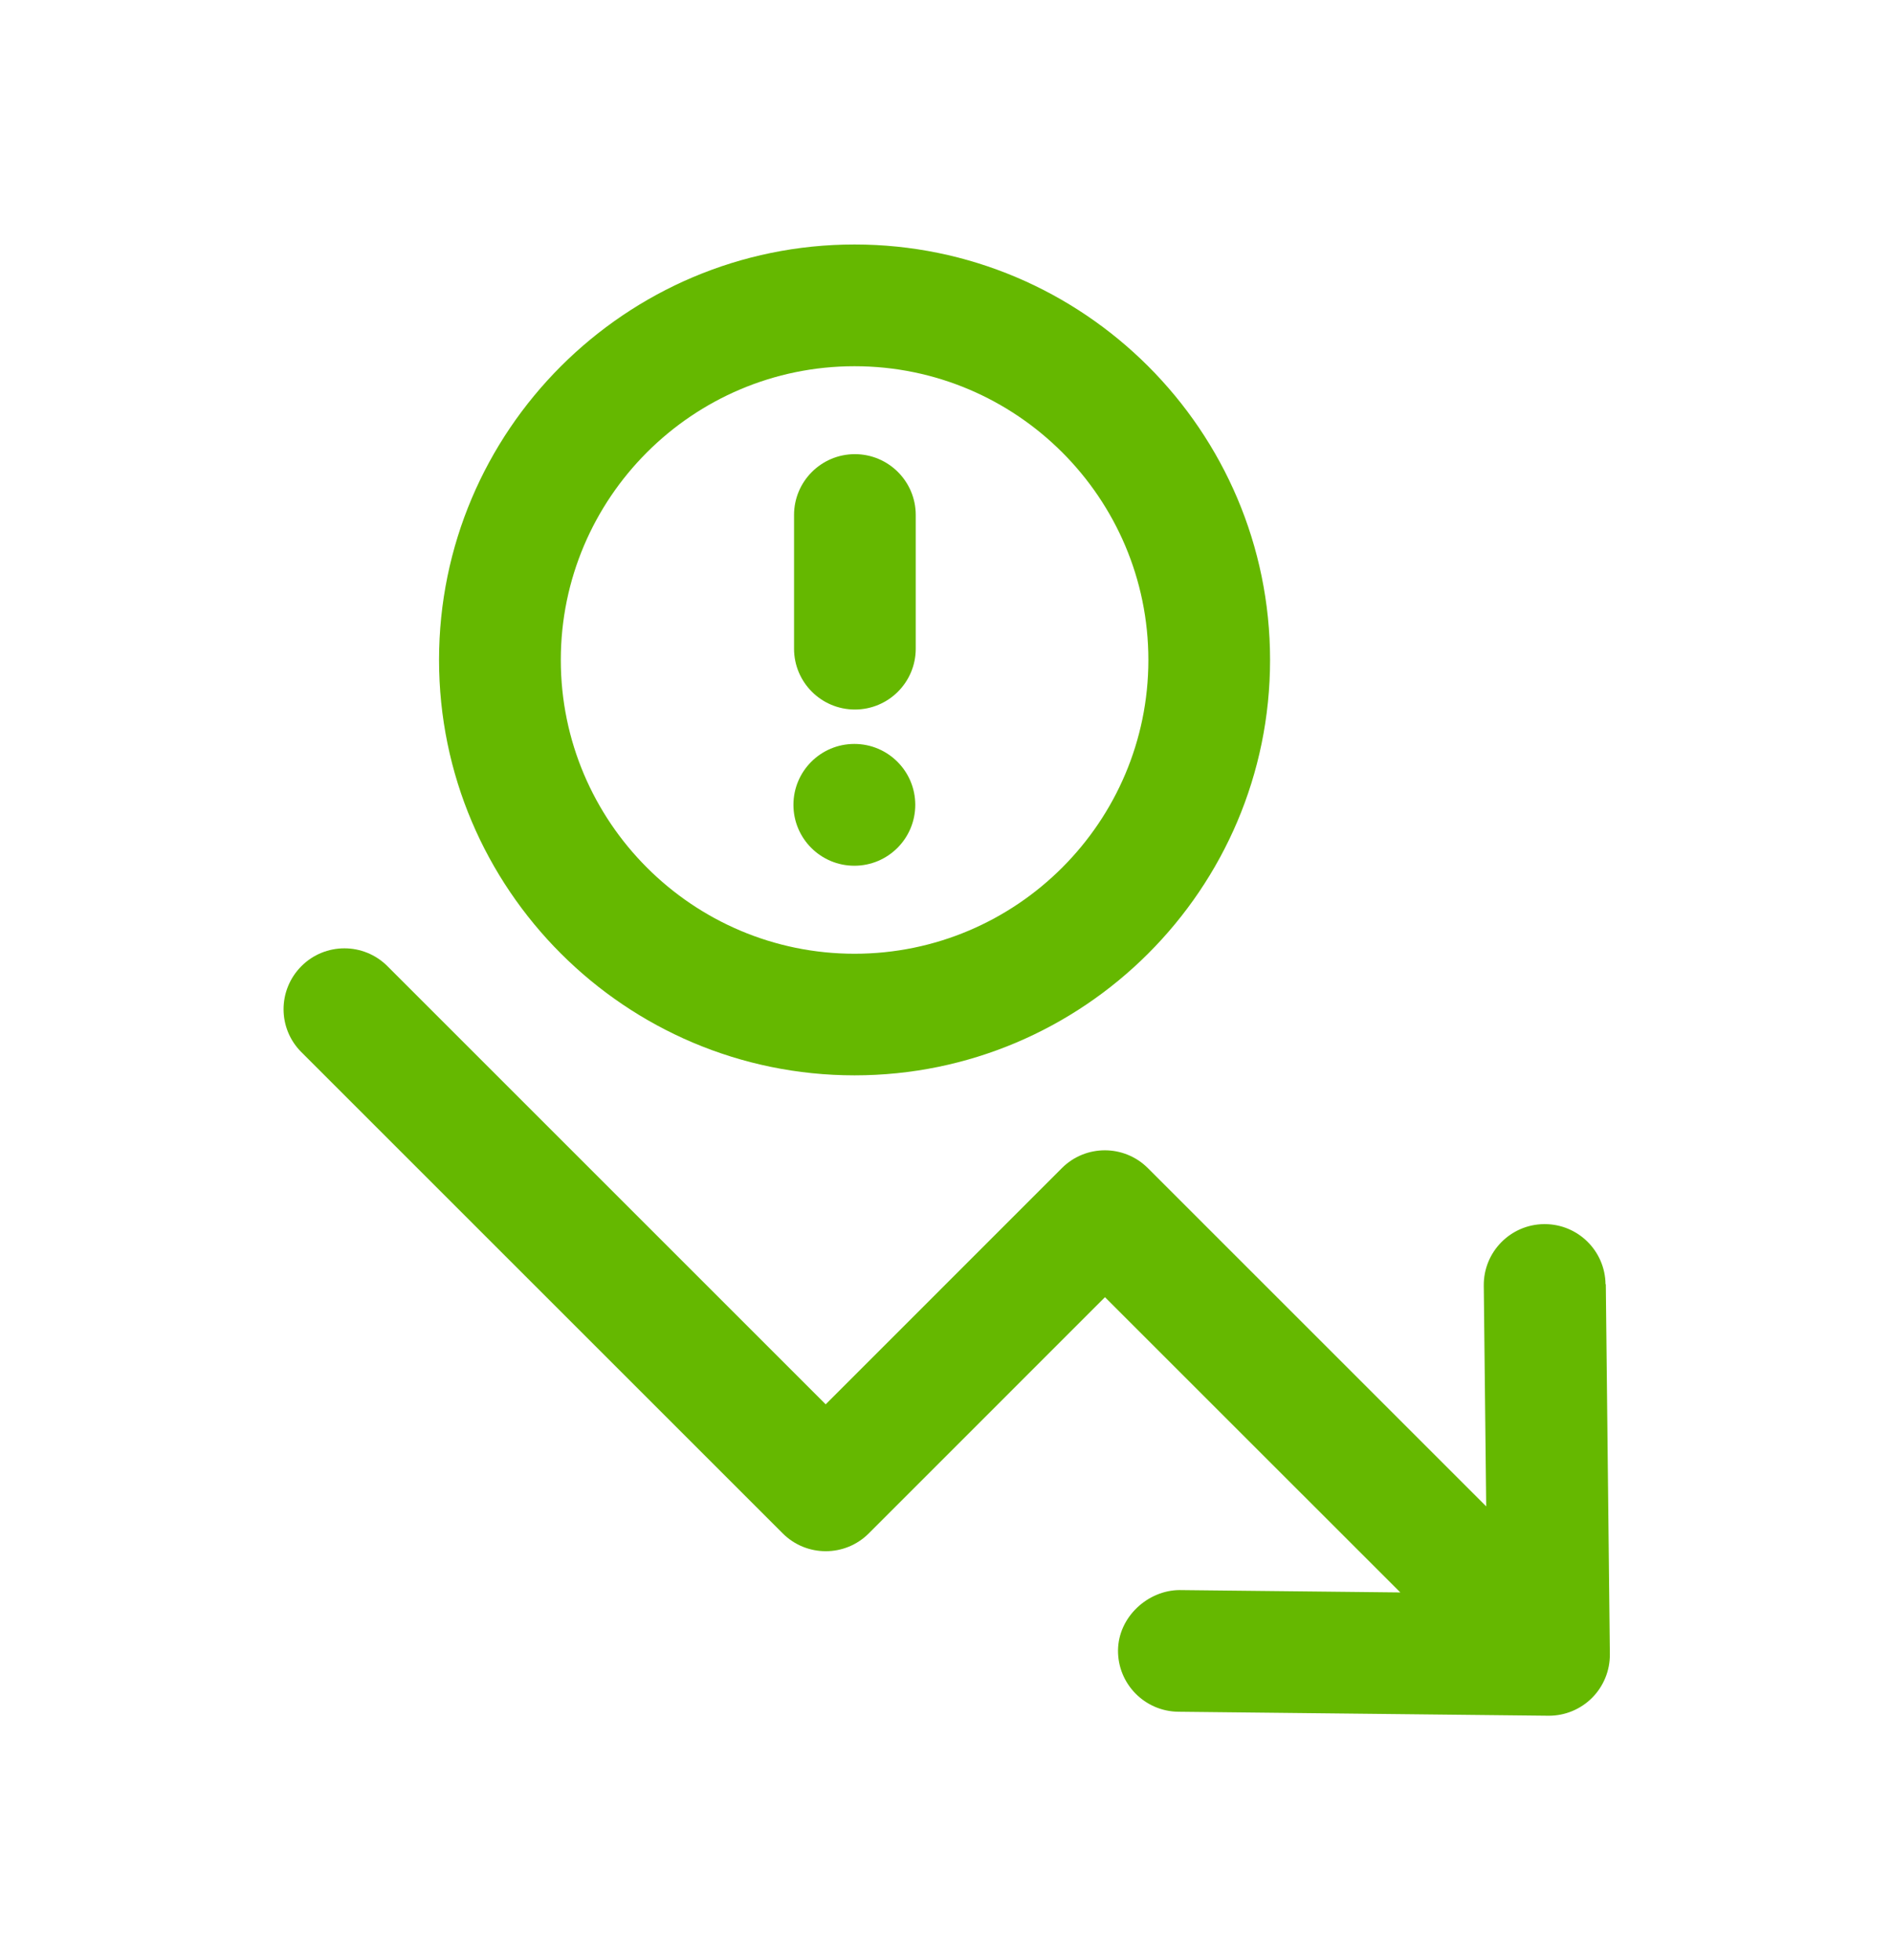
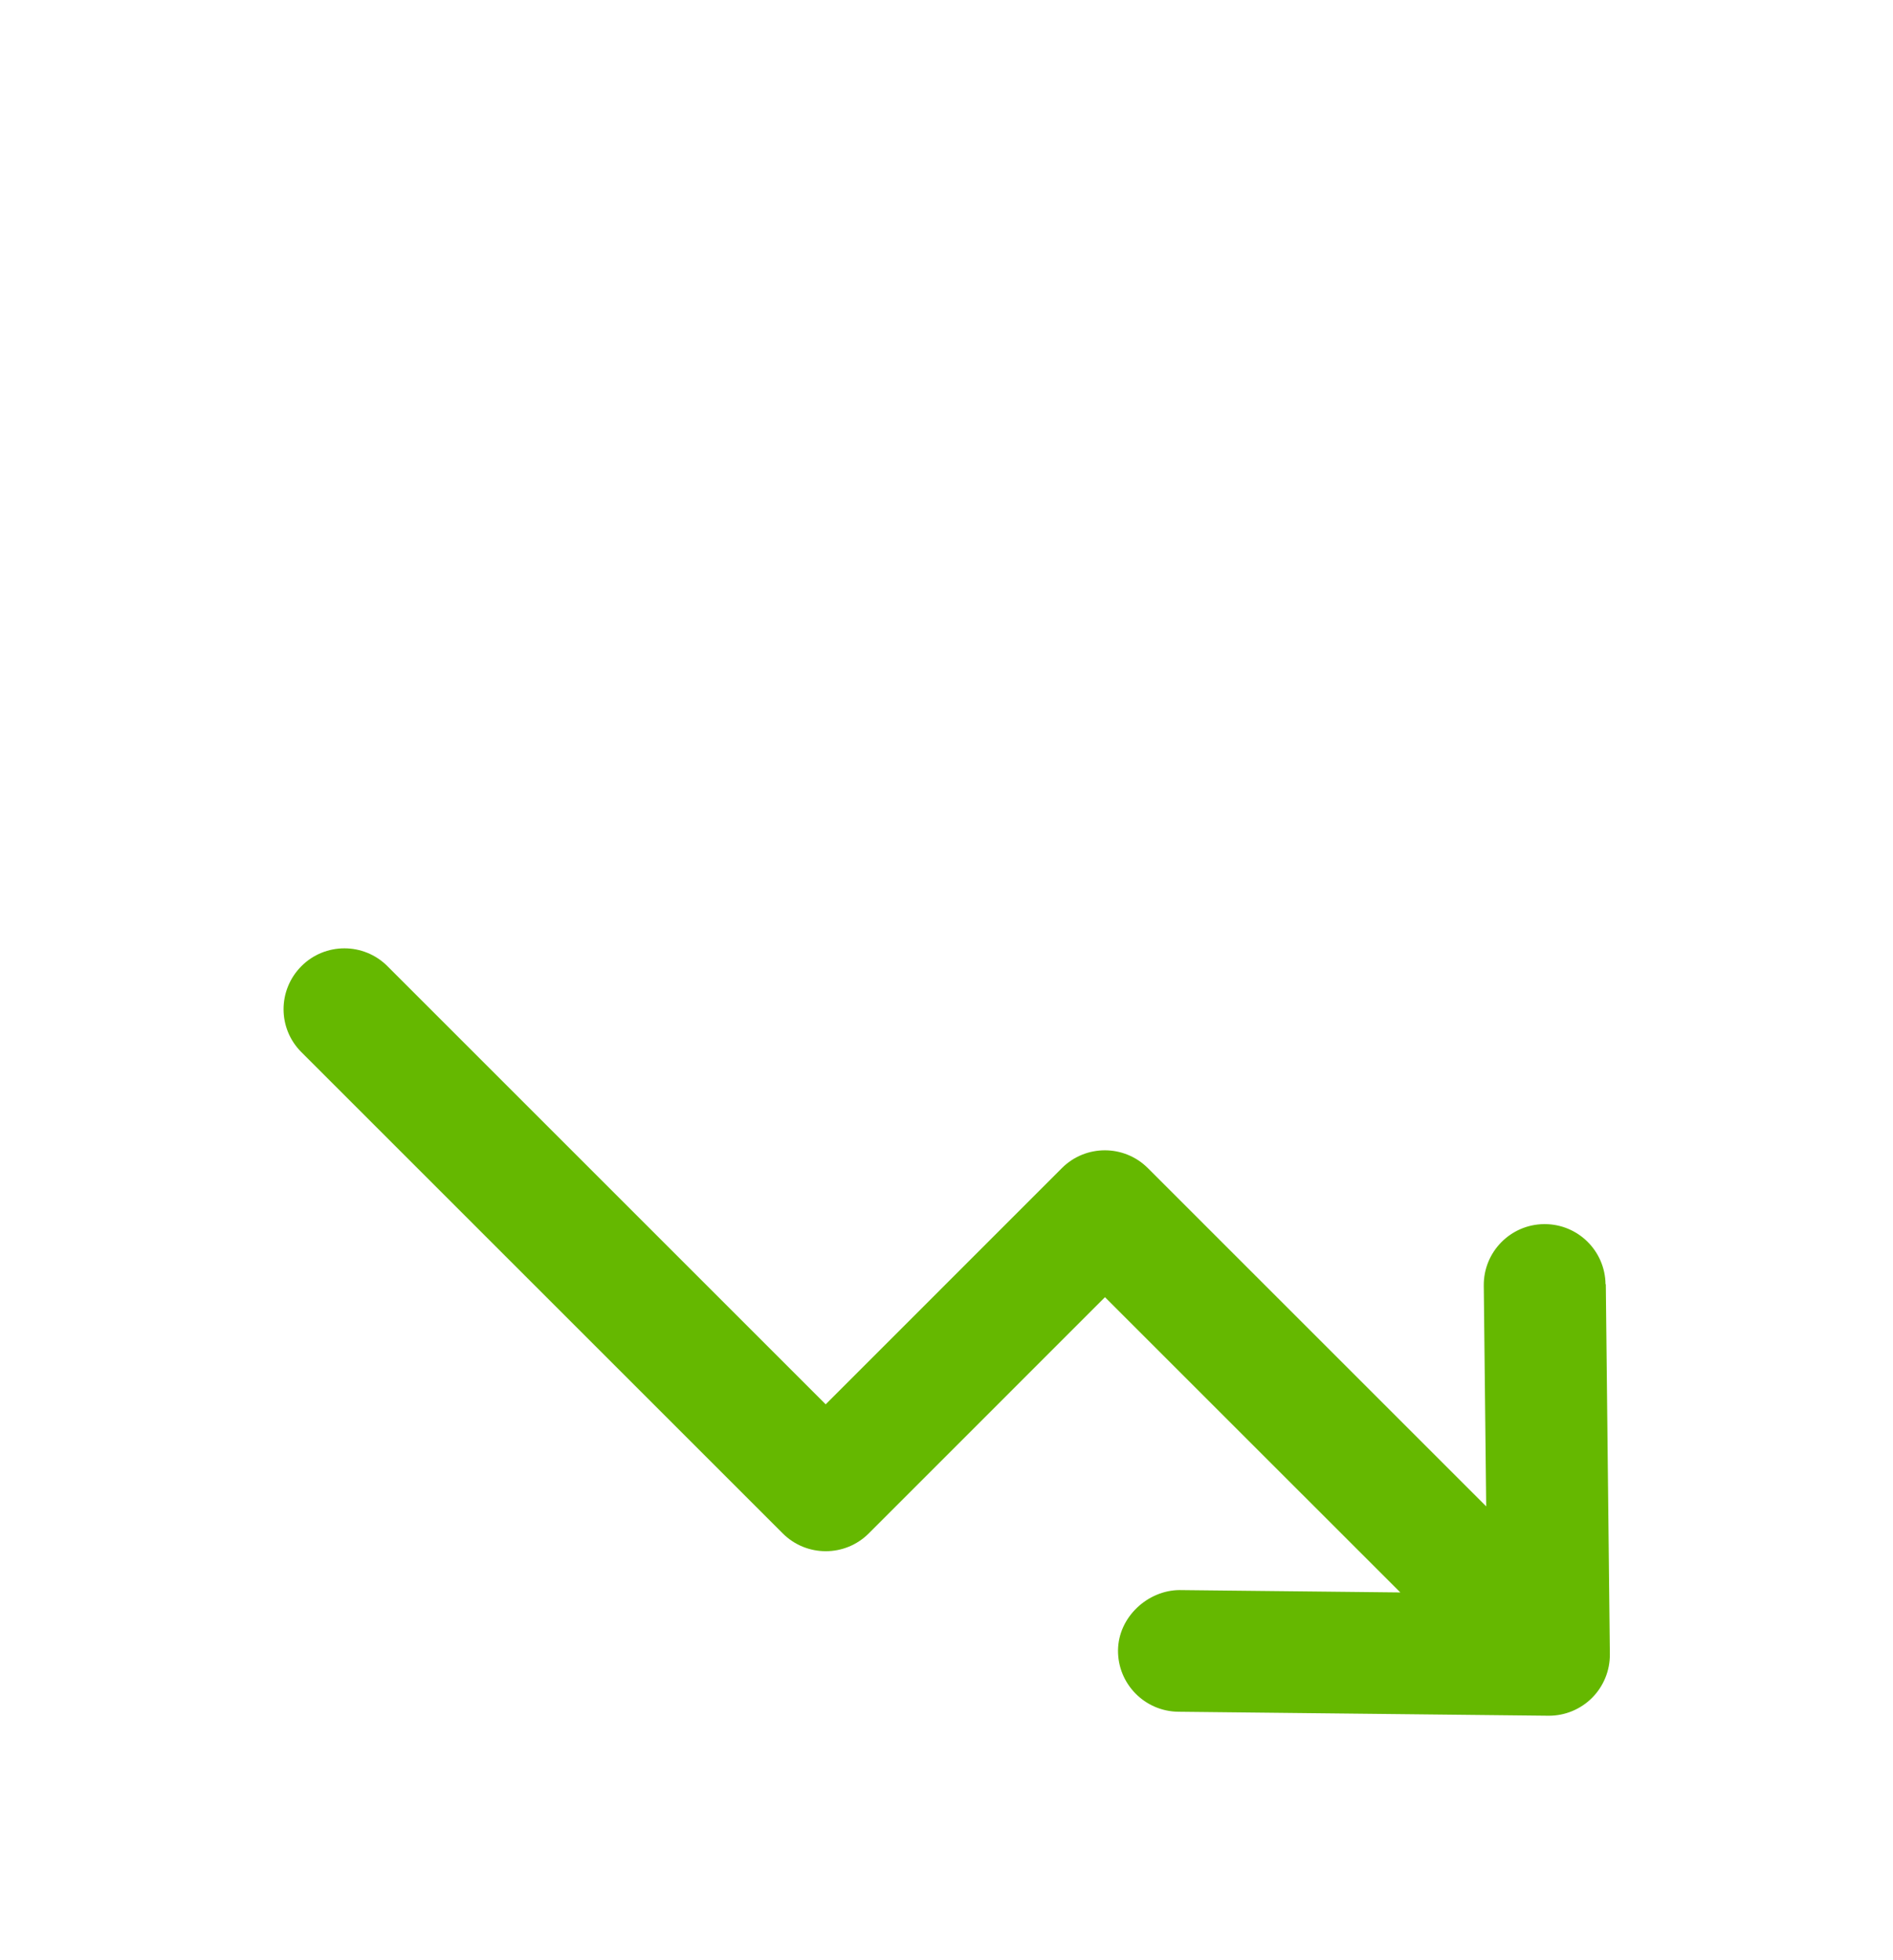
<svg xmlns="http://www.w3.org/2000/svg" id="Layer_1" data-name="Layer 1" viewBox="0 0 28 29">
  <defs>
    <style>
      .cls-1 {
        fill: #65b800;
      }
    </style>
  </defs>
  <g id="Layer_1-2" data-name="Layer 1-2">
    <g>
      <g>
-         <path class="cls-1" d="M12.645,10.497c-.497,0-.9-.403-.9-.9v-1.978c0-.497.403-.9.9-.9s.9.403.9.9v1.978c0,.497-.403.9-.9.9Z" />
-         <circle class="cls-1" cx="12.637" cy="11.907" r=".901" />
-       </g>
+         </g>
      <path class="cls-1" d="M23.748,19c-.006-.494-.407-.89-.9-.89h-.01c-.497.005-.896.413-.891.91l.036,3.266-5.004-5.004c-.352-.352-.922-.352-1.273,0l-3.493,3.494-6.482-6.482c-.352-.352-.922-.352-1.273,0s-.352.921,0,1.272l7.119,7.119c.176.176.406.264.637.264s.461-.088.637-.264l3.493-3.494,4.369,4.368-3.266-.035c-.466.002-.904.394-.91.89-.005.497.394.904.891.91l5.473.059h.01c.238,0,.468-.095.637-.264.171-.171.266-.404.264-.646l-.06-5.473Z" />
-       <path class="cls-1" d="M12.64,15.909c-3.389,0-6.146-2.757-6.146-6.146s2.757-6.146,6.146-6.146,6.146,2.757,6.146,6.146-2.758,6.146-6.146,6.146ZM12.64,5.418c-2.396,0-4.345,1.95-4.345,4.346s1.949,4.346,4.345,4.346c2.396,0,4.346-1.95,4.346-4.346s-1.949-4.346-4.346-4.346Z" />
    </g>
  </g>
</svg>